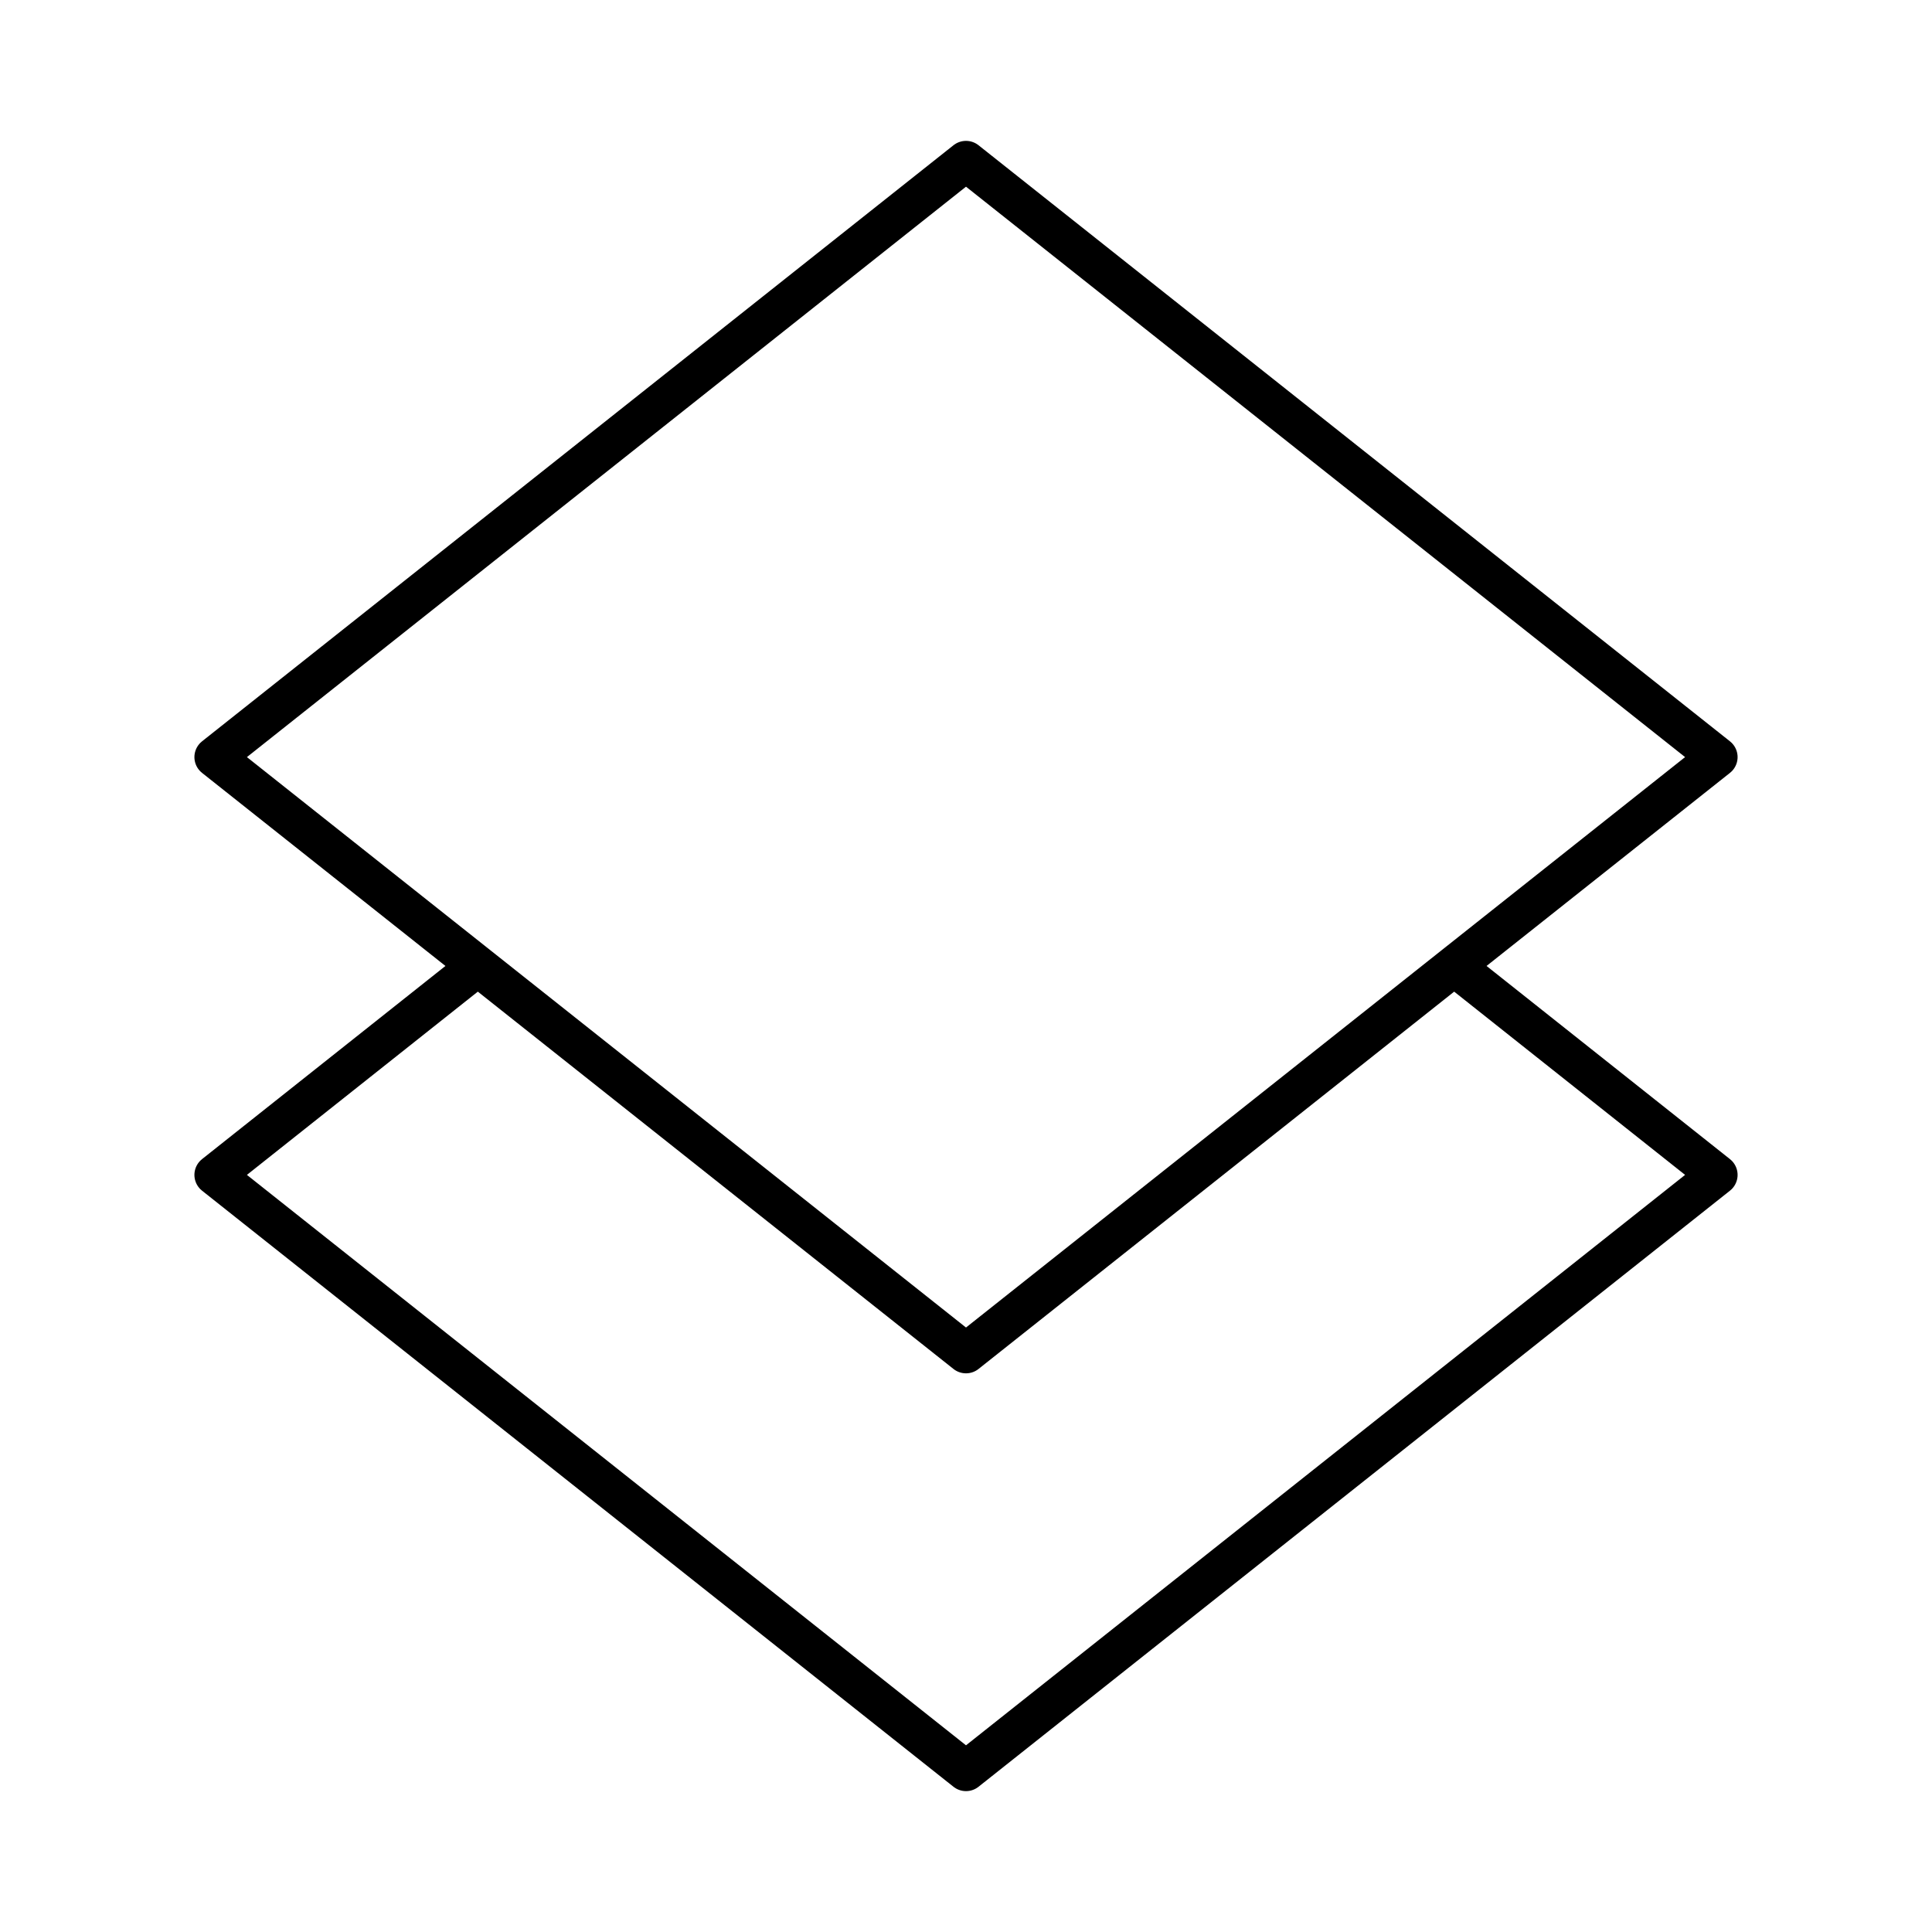
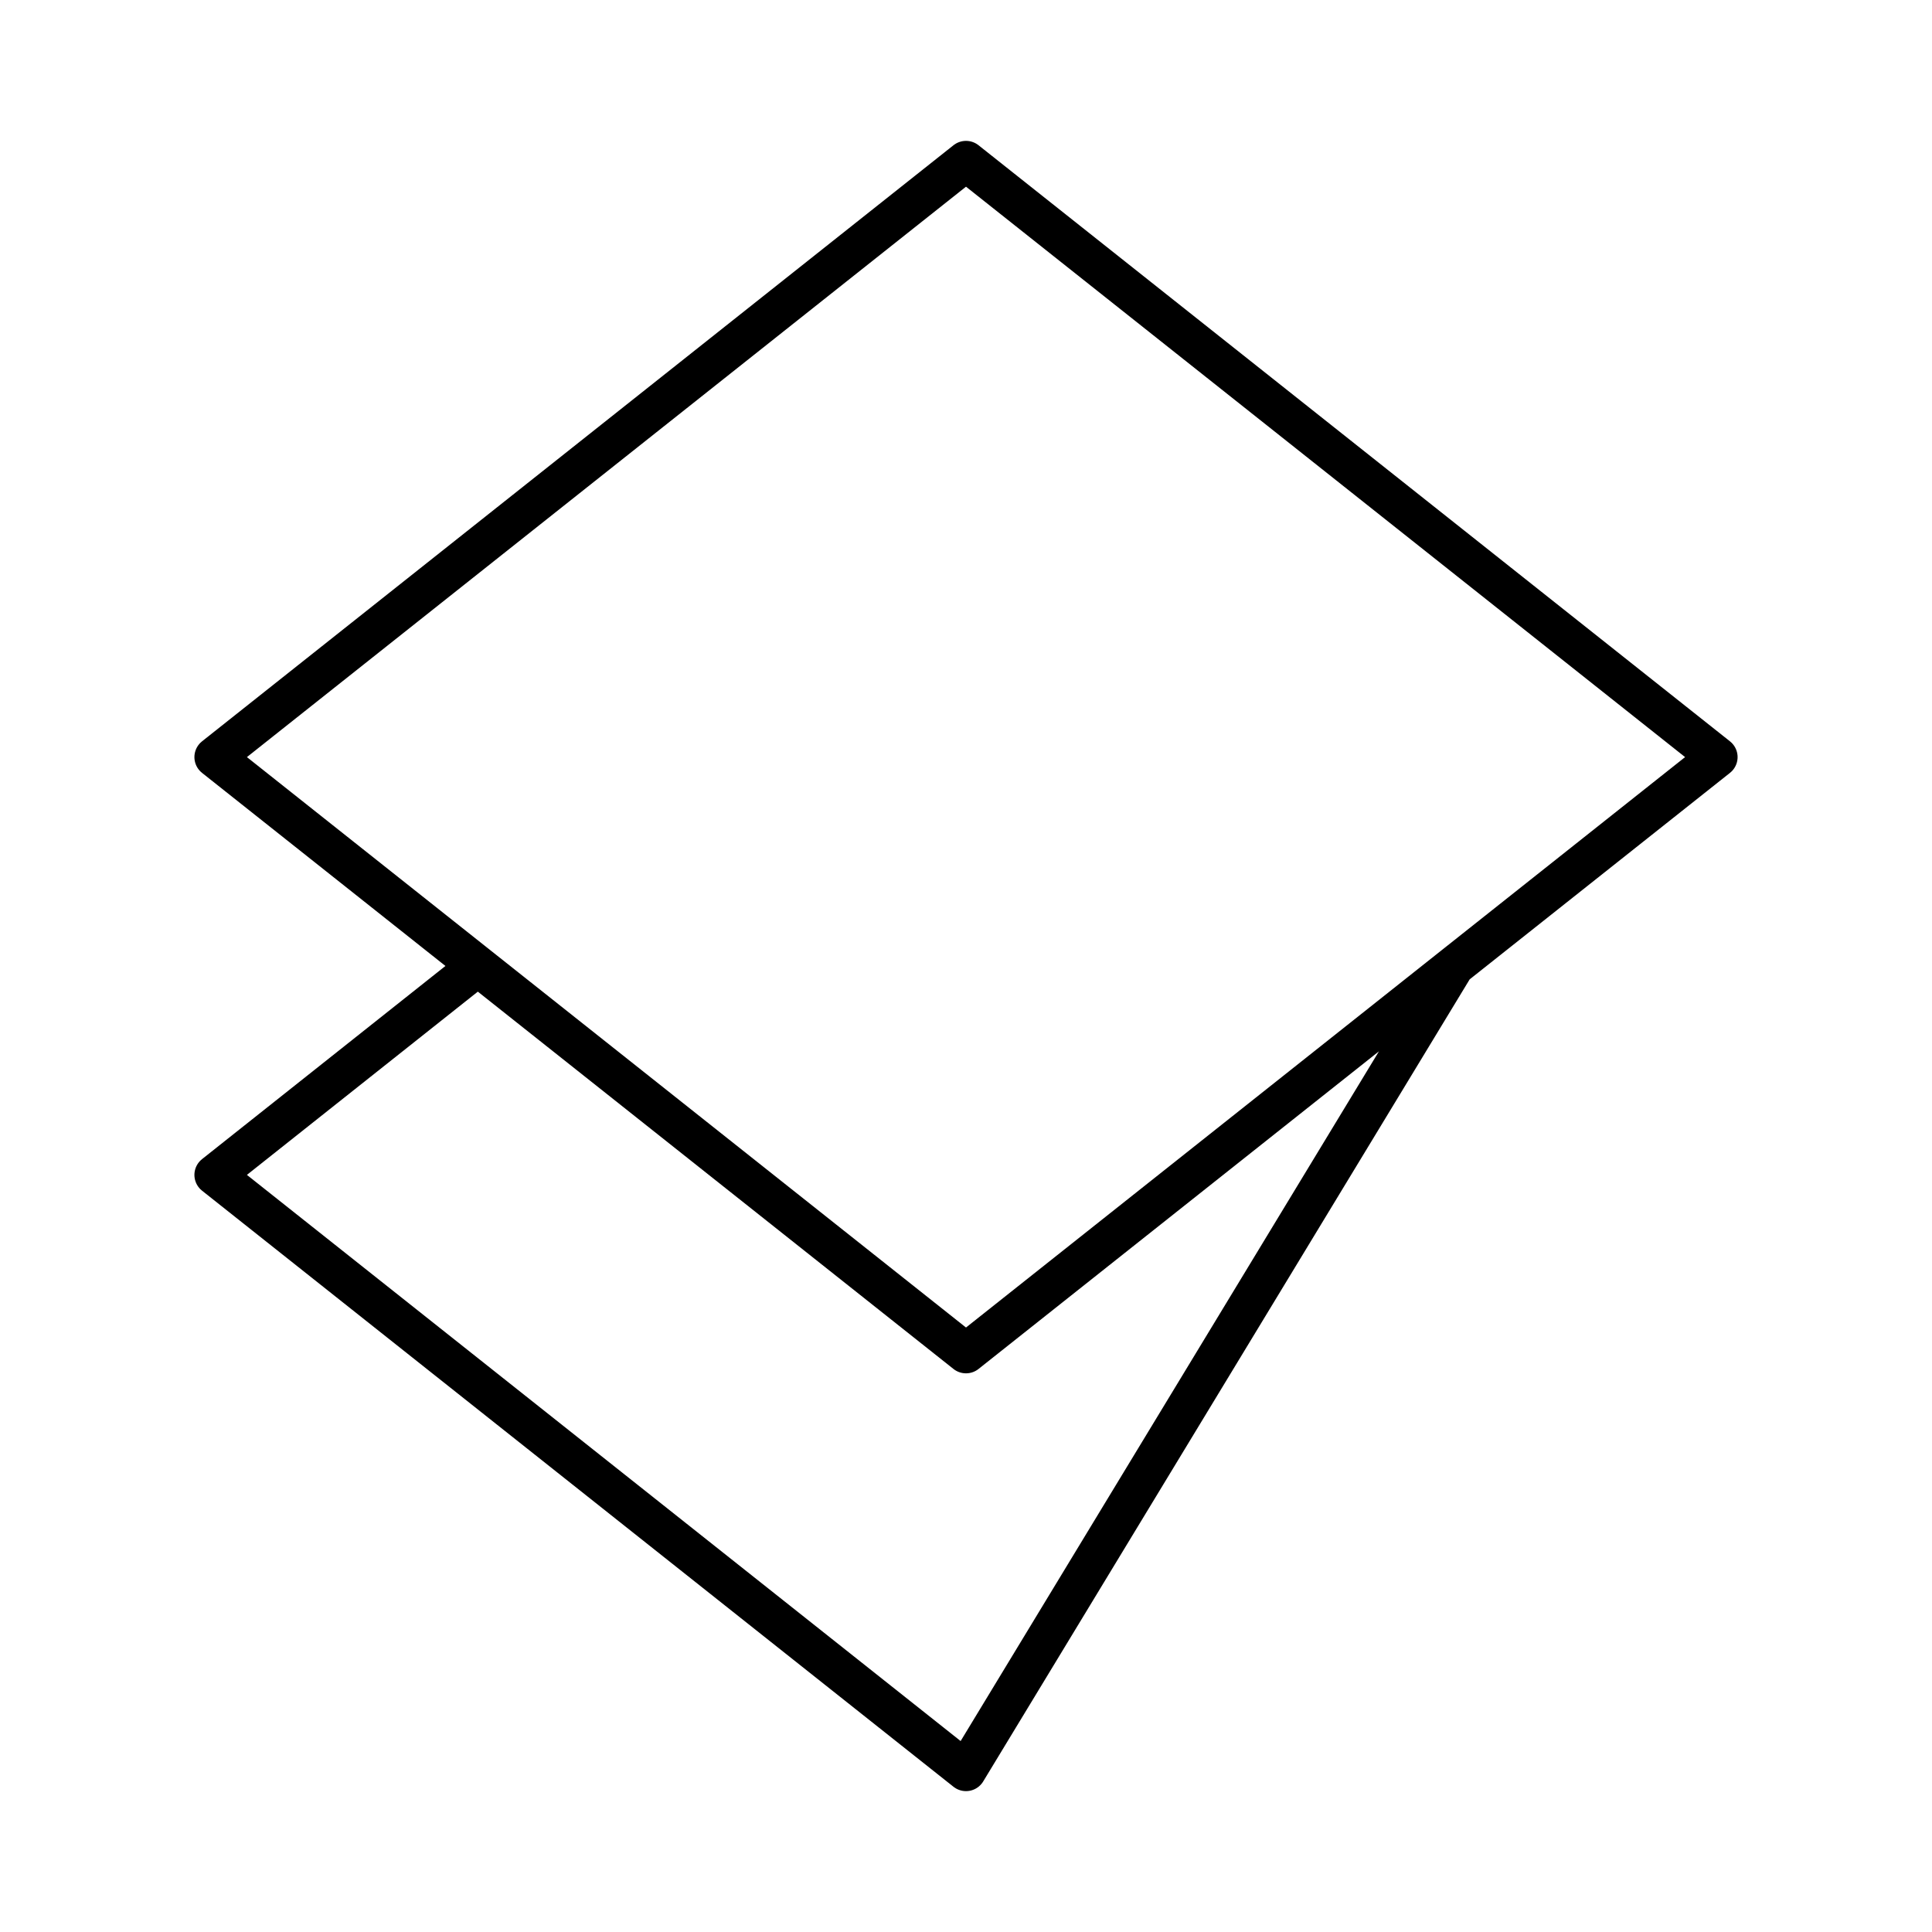
<svg xmlns="http://www.w3.org/2000/svg" width="800px" height="800px" viewBox="0 0 48 48" id="Layer_2" data-name="Layer 2">
  <defs>
    <style>.cls-1{fill:none;stroke:#000000;stroke-linecap:round;stroke-linejoin:round;}</style>
  </defs>
-   <path class="cls-1" d="M24,4,42.67,18.81,24,33.62,5.33,18.81ZM36.13,24l6.54,5.19L24,44,5.33,29.19,11.87,24" />
+   <path class="cls-1" d="M24,4,42.67,18.81,24,33.62,5.33,18.81ZM36.13,24L24,44,5.33,29.19,11.87,24" />
</svg>